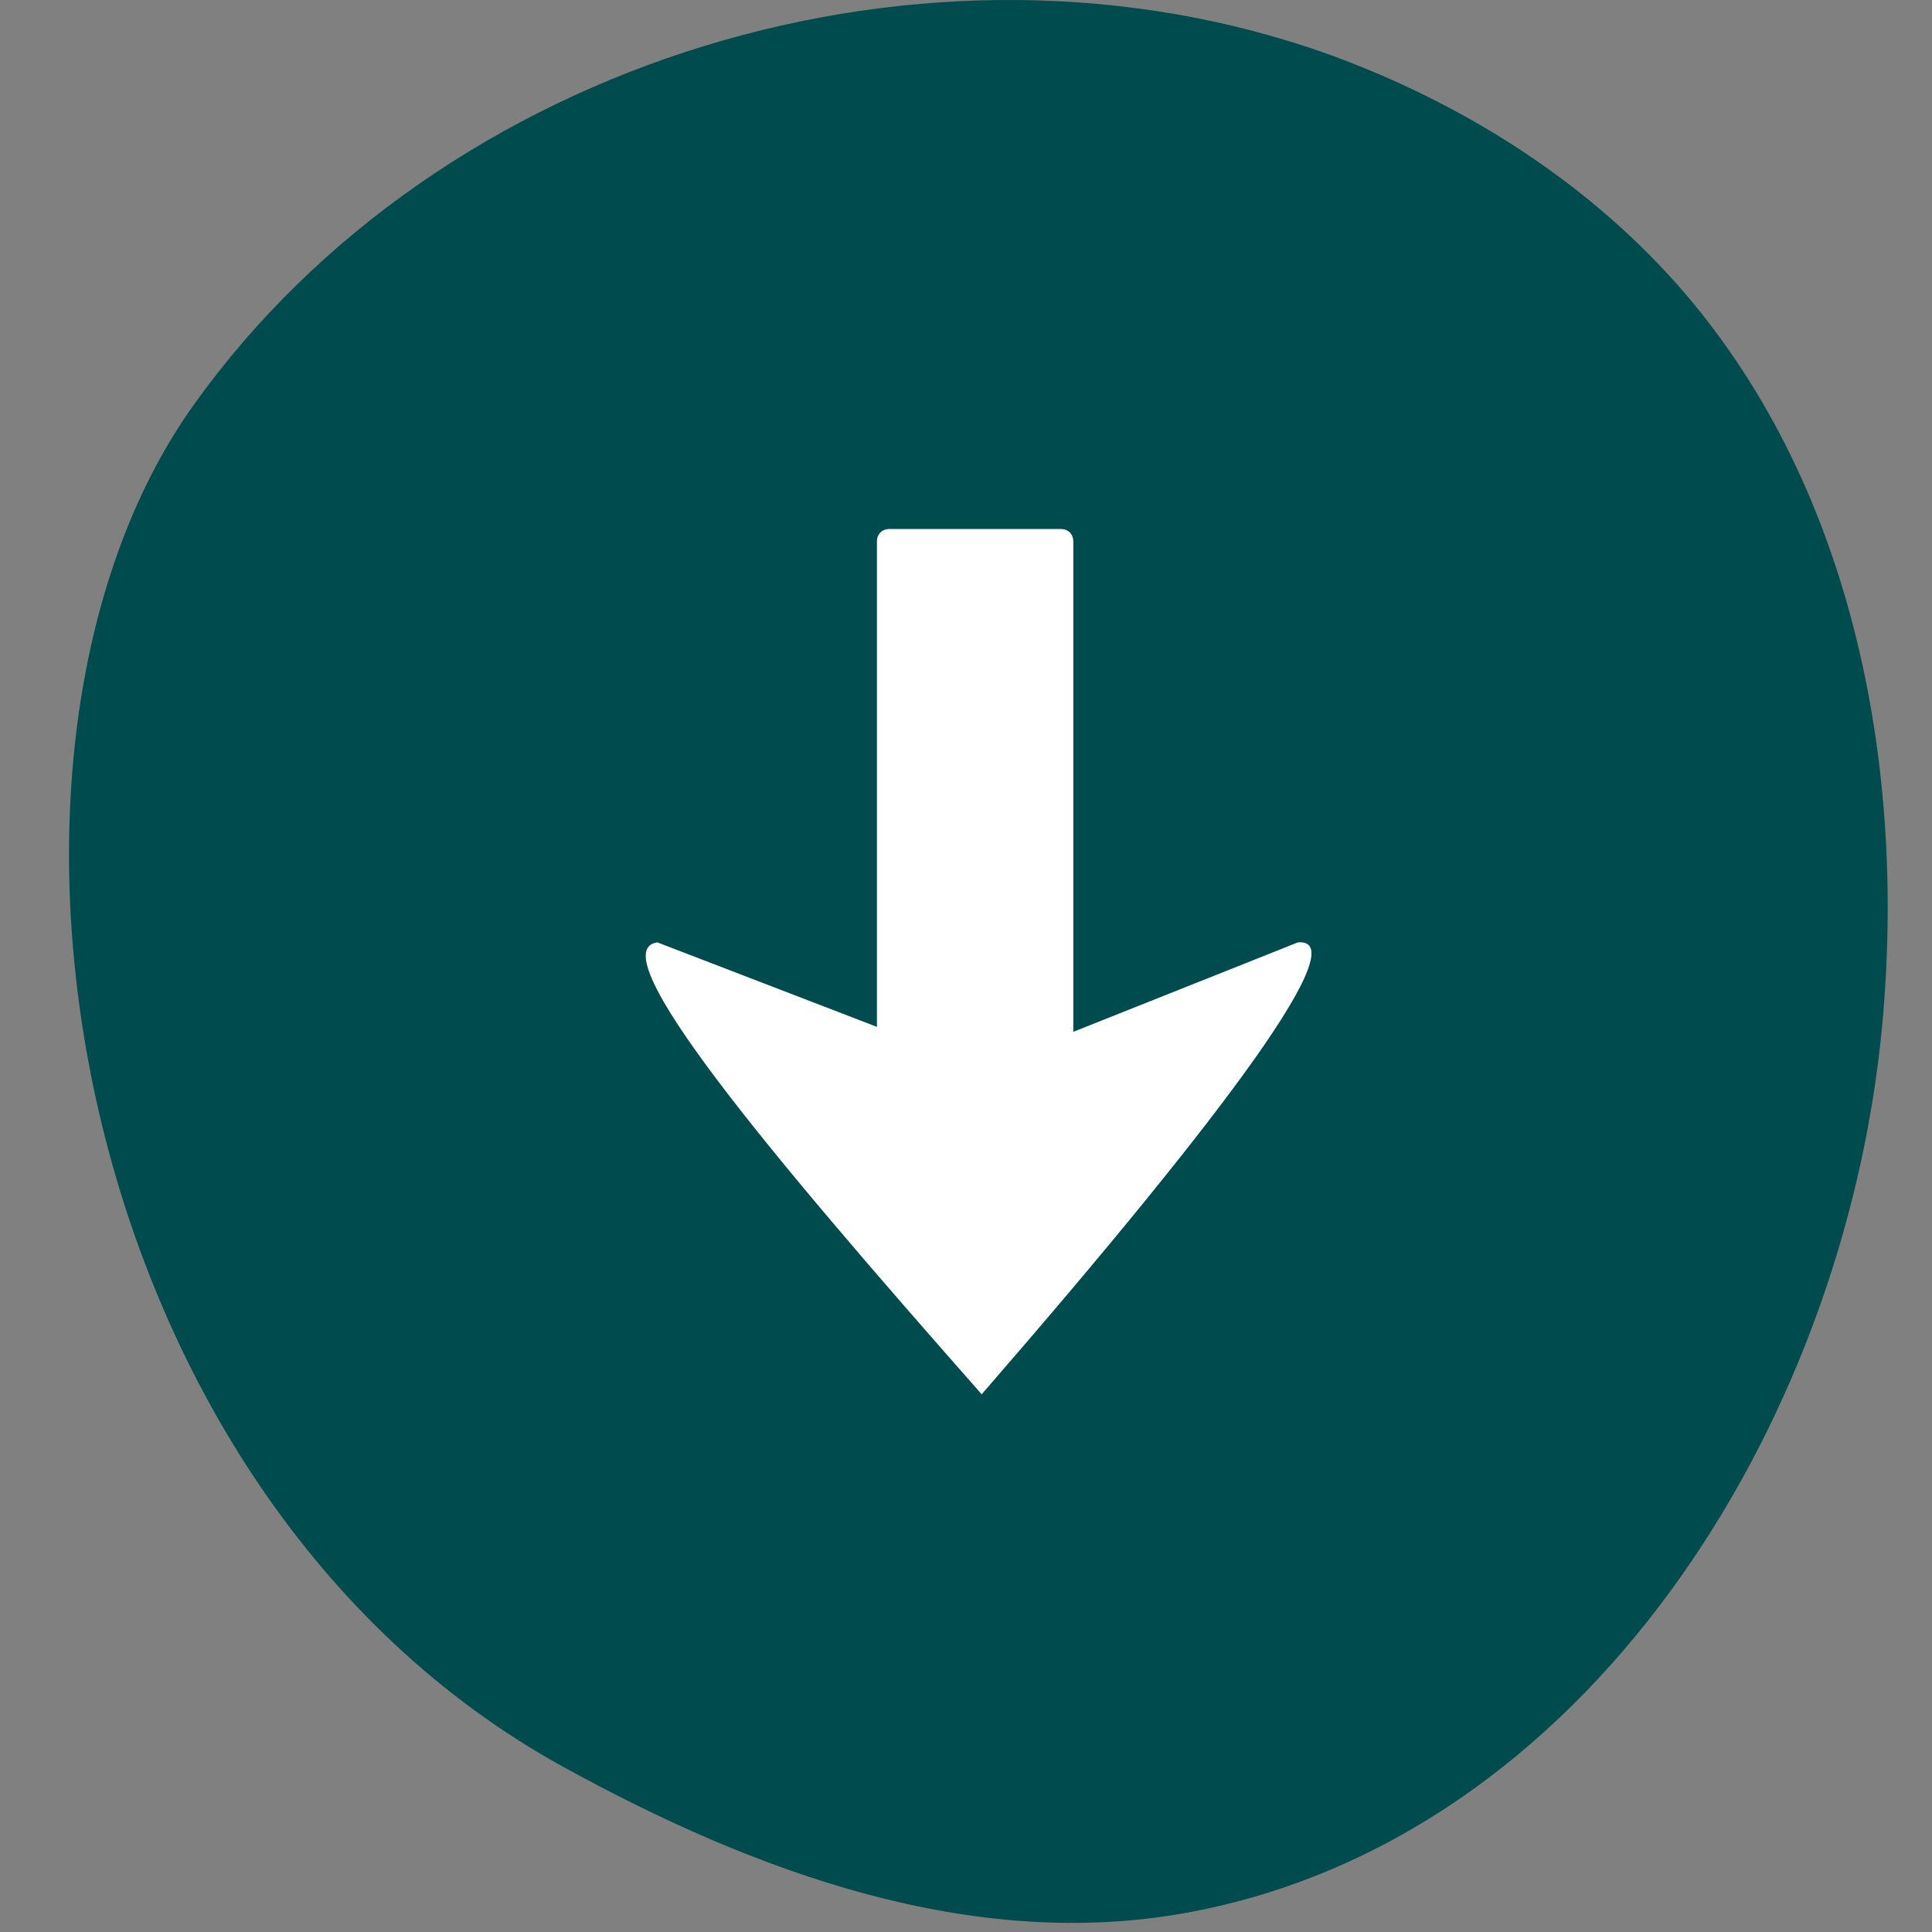
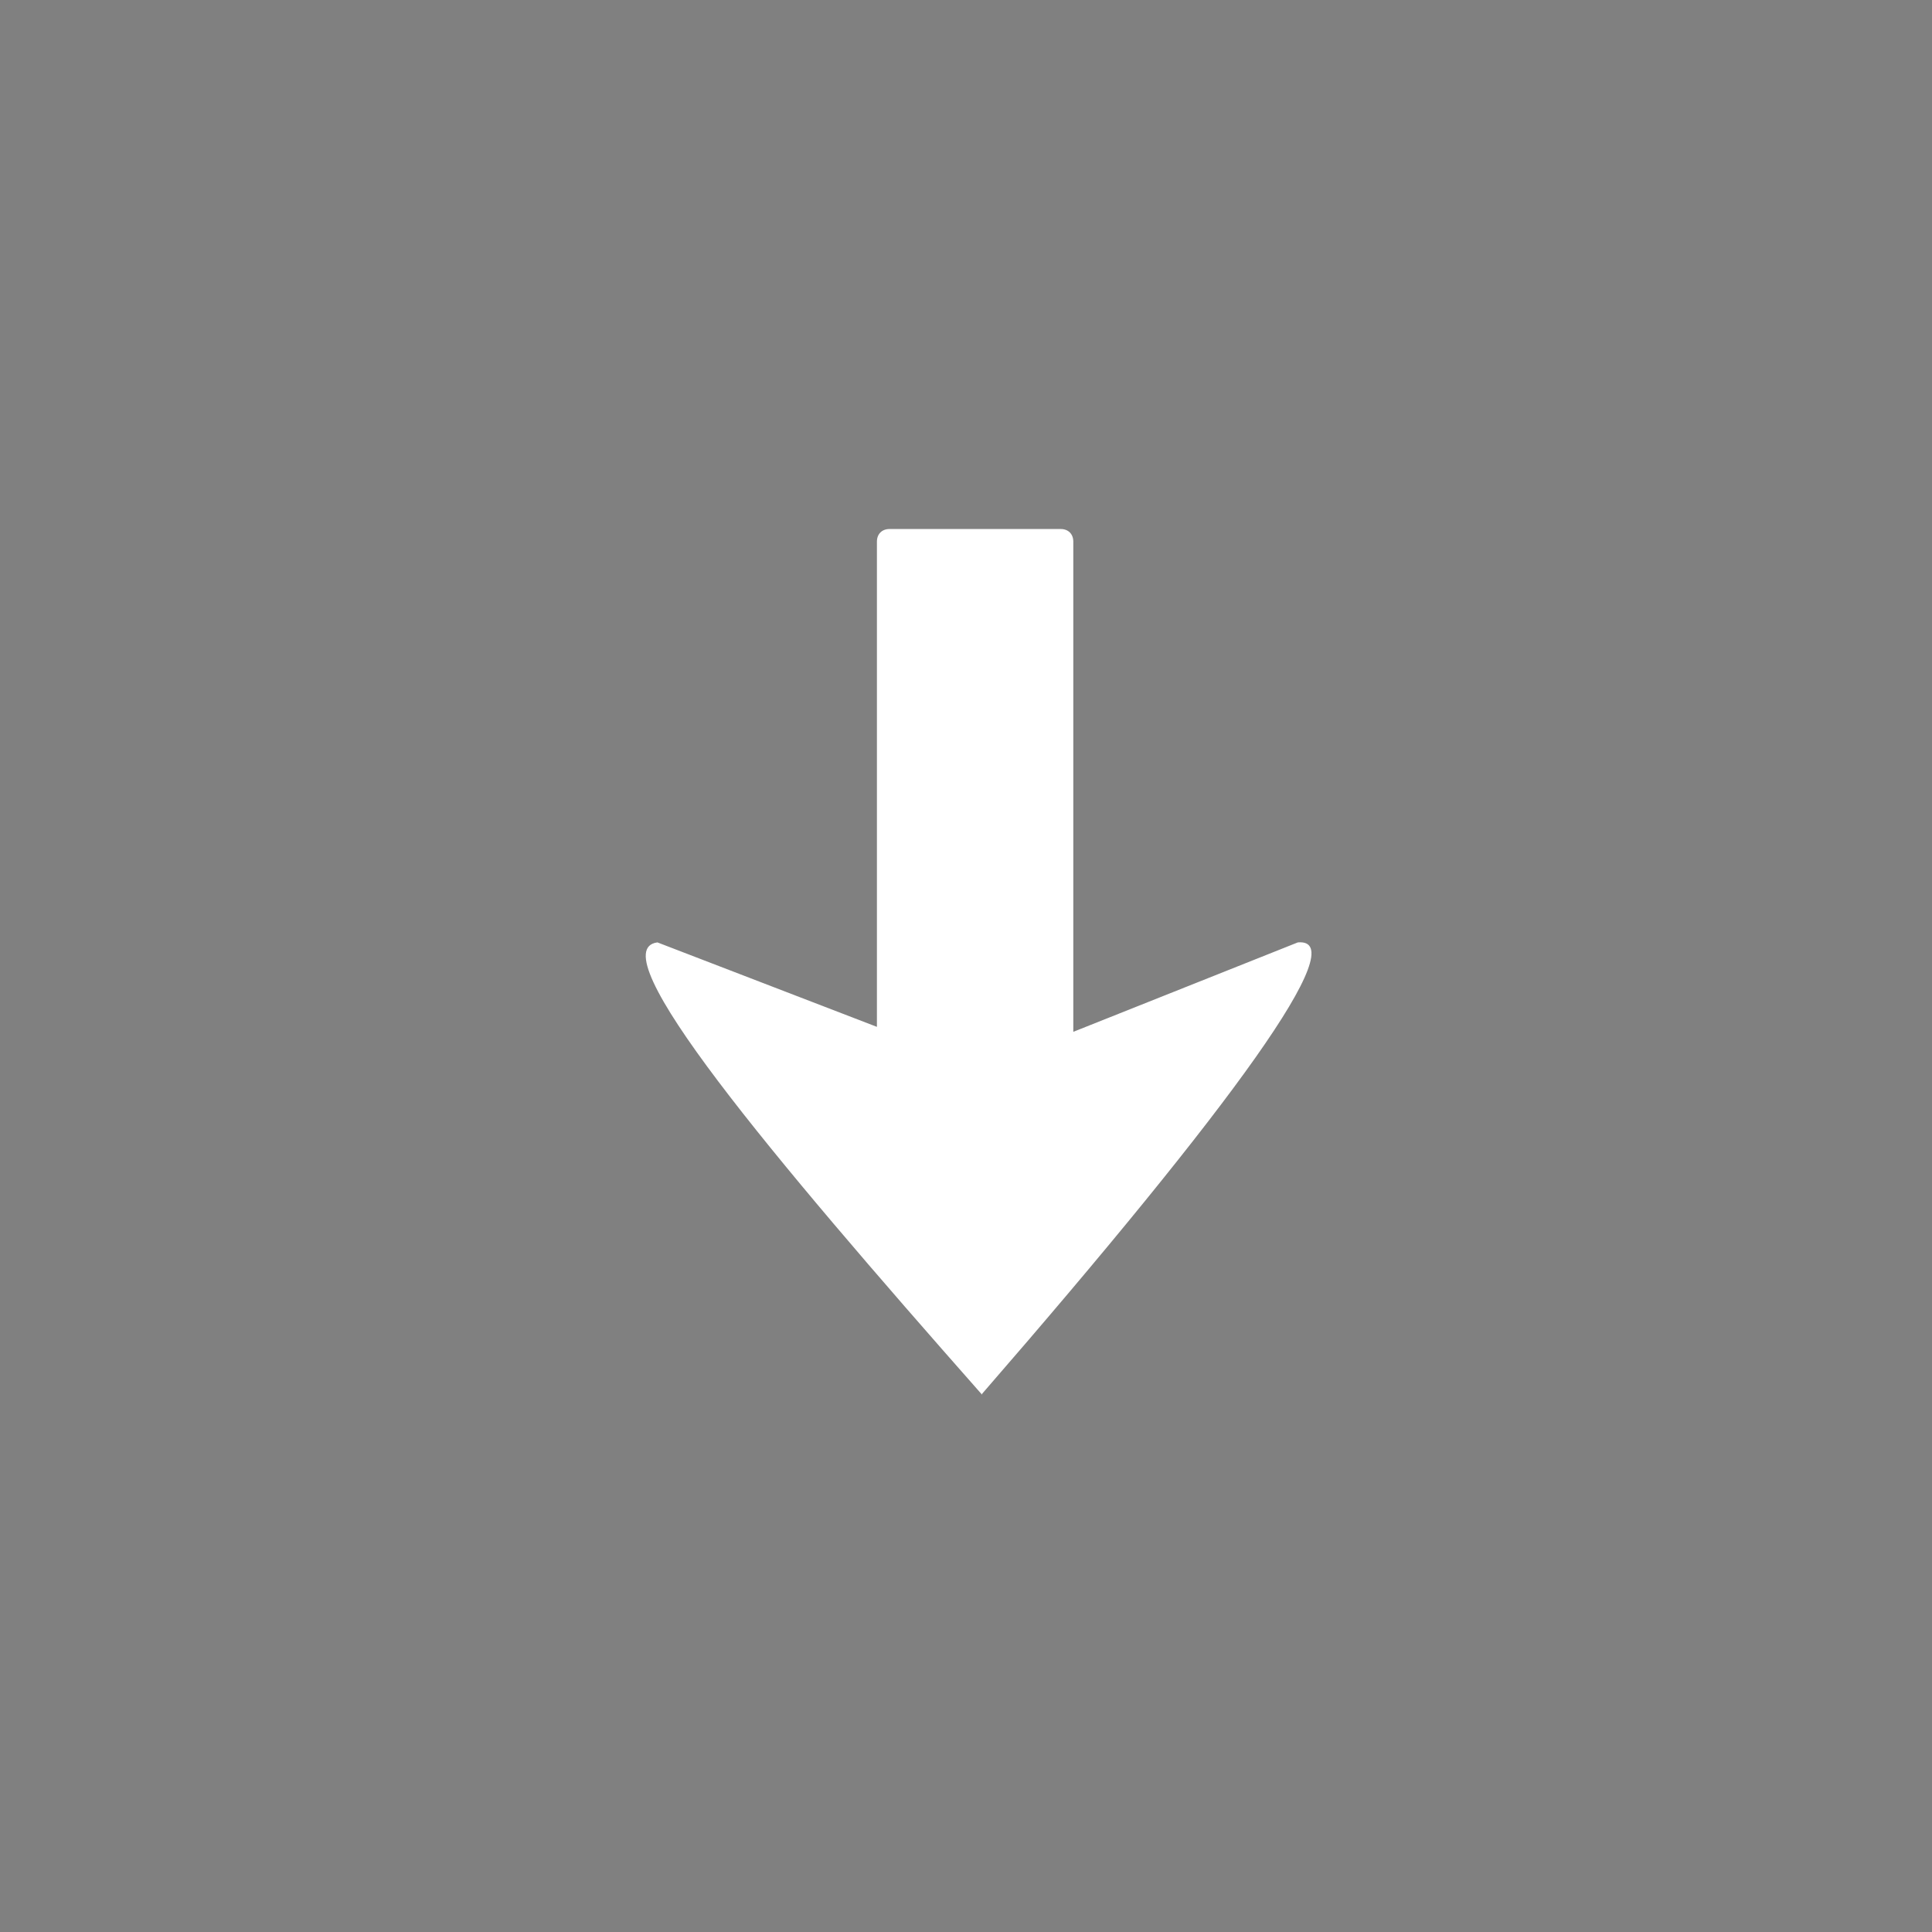
<svg xmlns="http://www.w3.org/2000/svg" width="28" height="28" viewBox="0 0 28 28" fill="none">
  <rect x="0" y="0" width="28" height="28" fill="#808080" stroke="none" />
-   <path d="M8.16 25.605C10.943 27.136 14.097 28.296 17.224 27.716C22.962 26.656 26.723 20.692 27.276 14.882C27.638 11.048 26.832 6.942 24.267 4.078C22.925 2.583 21.167 1.486 19.282 0.797C13.472 -1.297 6.384 0.851 2.804 5.873C-0.776 10.894 0.955 21.635 8.16 25.605Z" fill="#004B4E" />
  <path fill-rule="evenodd" clip-rule="evenodd" d="M14.223 20.212C17.885 15.997 19.625 13.586 18.809 13.658L15.555 14.954V7.849C15.555 7.74 15.483 7.667 15.374 7.667H12.89C12.782 7.667 12.709 7.74 12.709 7.849V14.882L9.528 13.658C8.676 13.767 11.159 16.731 14.232 20.212H14.223Z" fill="white" />
</svg>